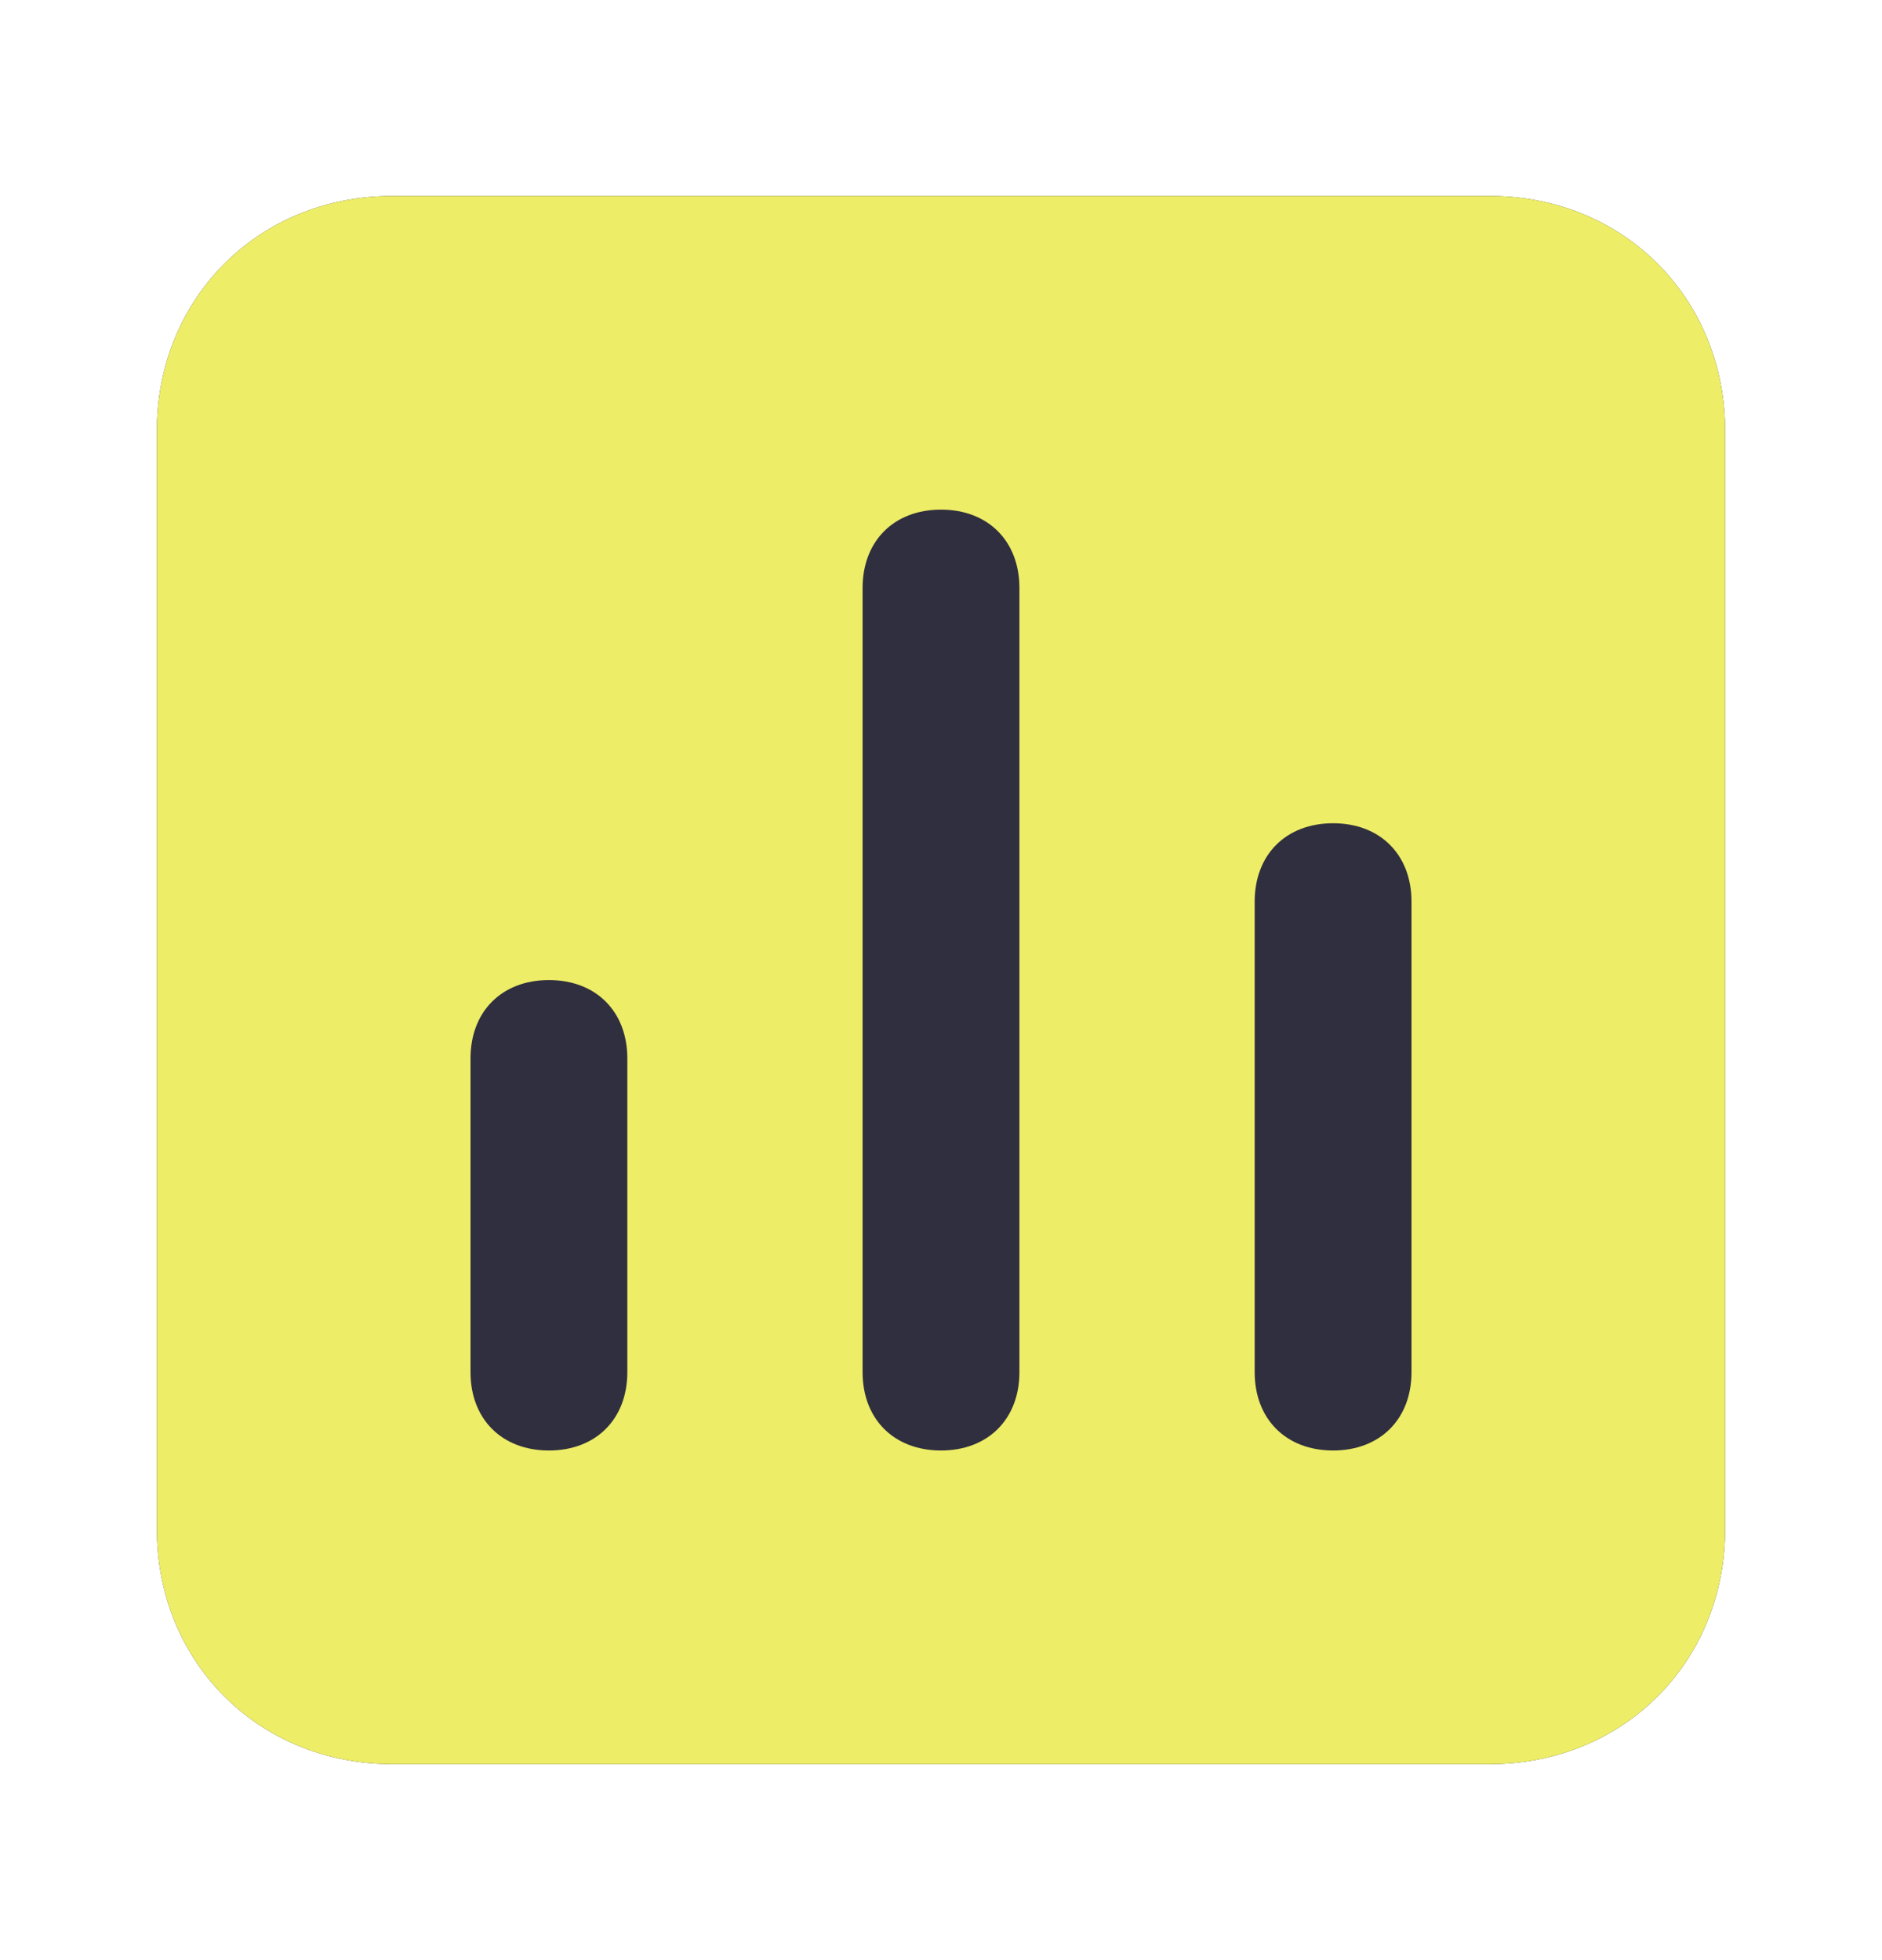
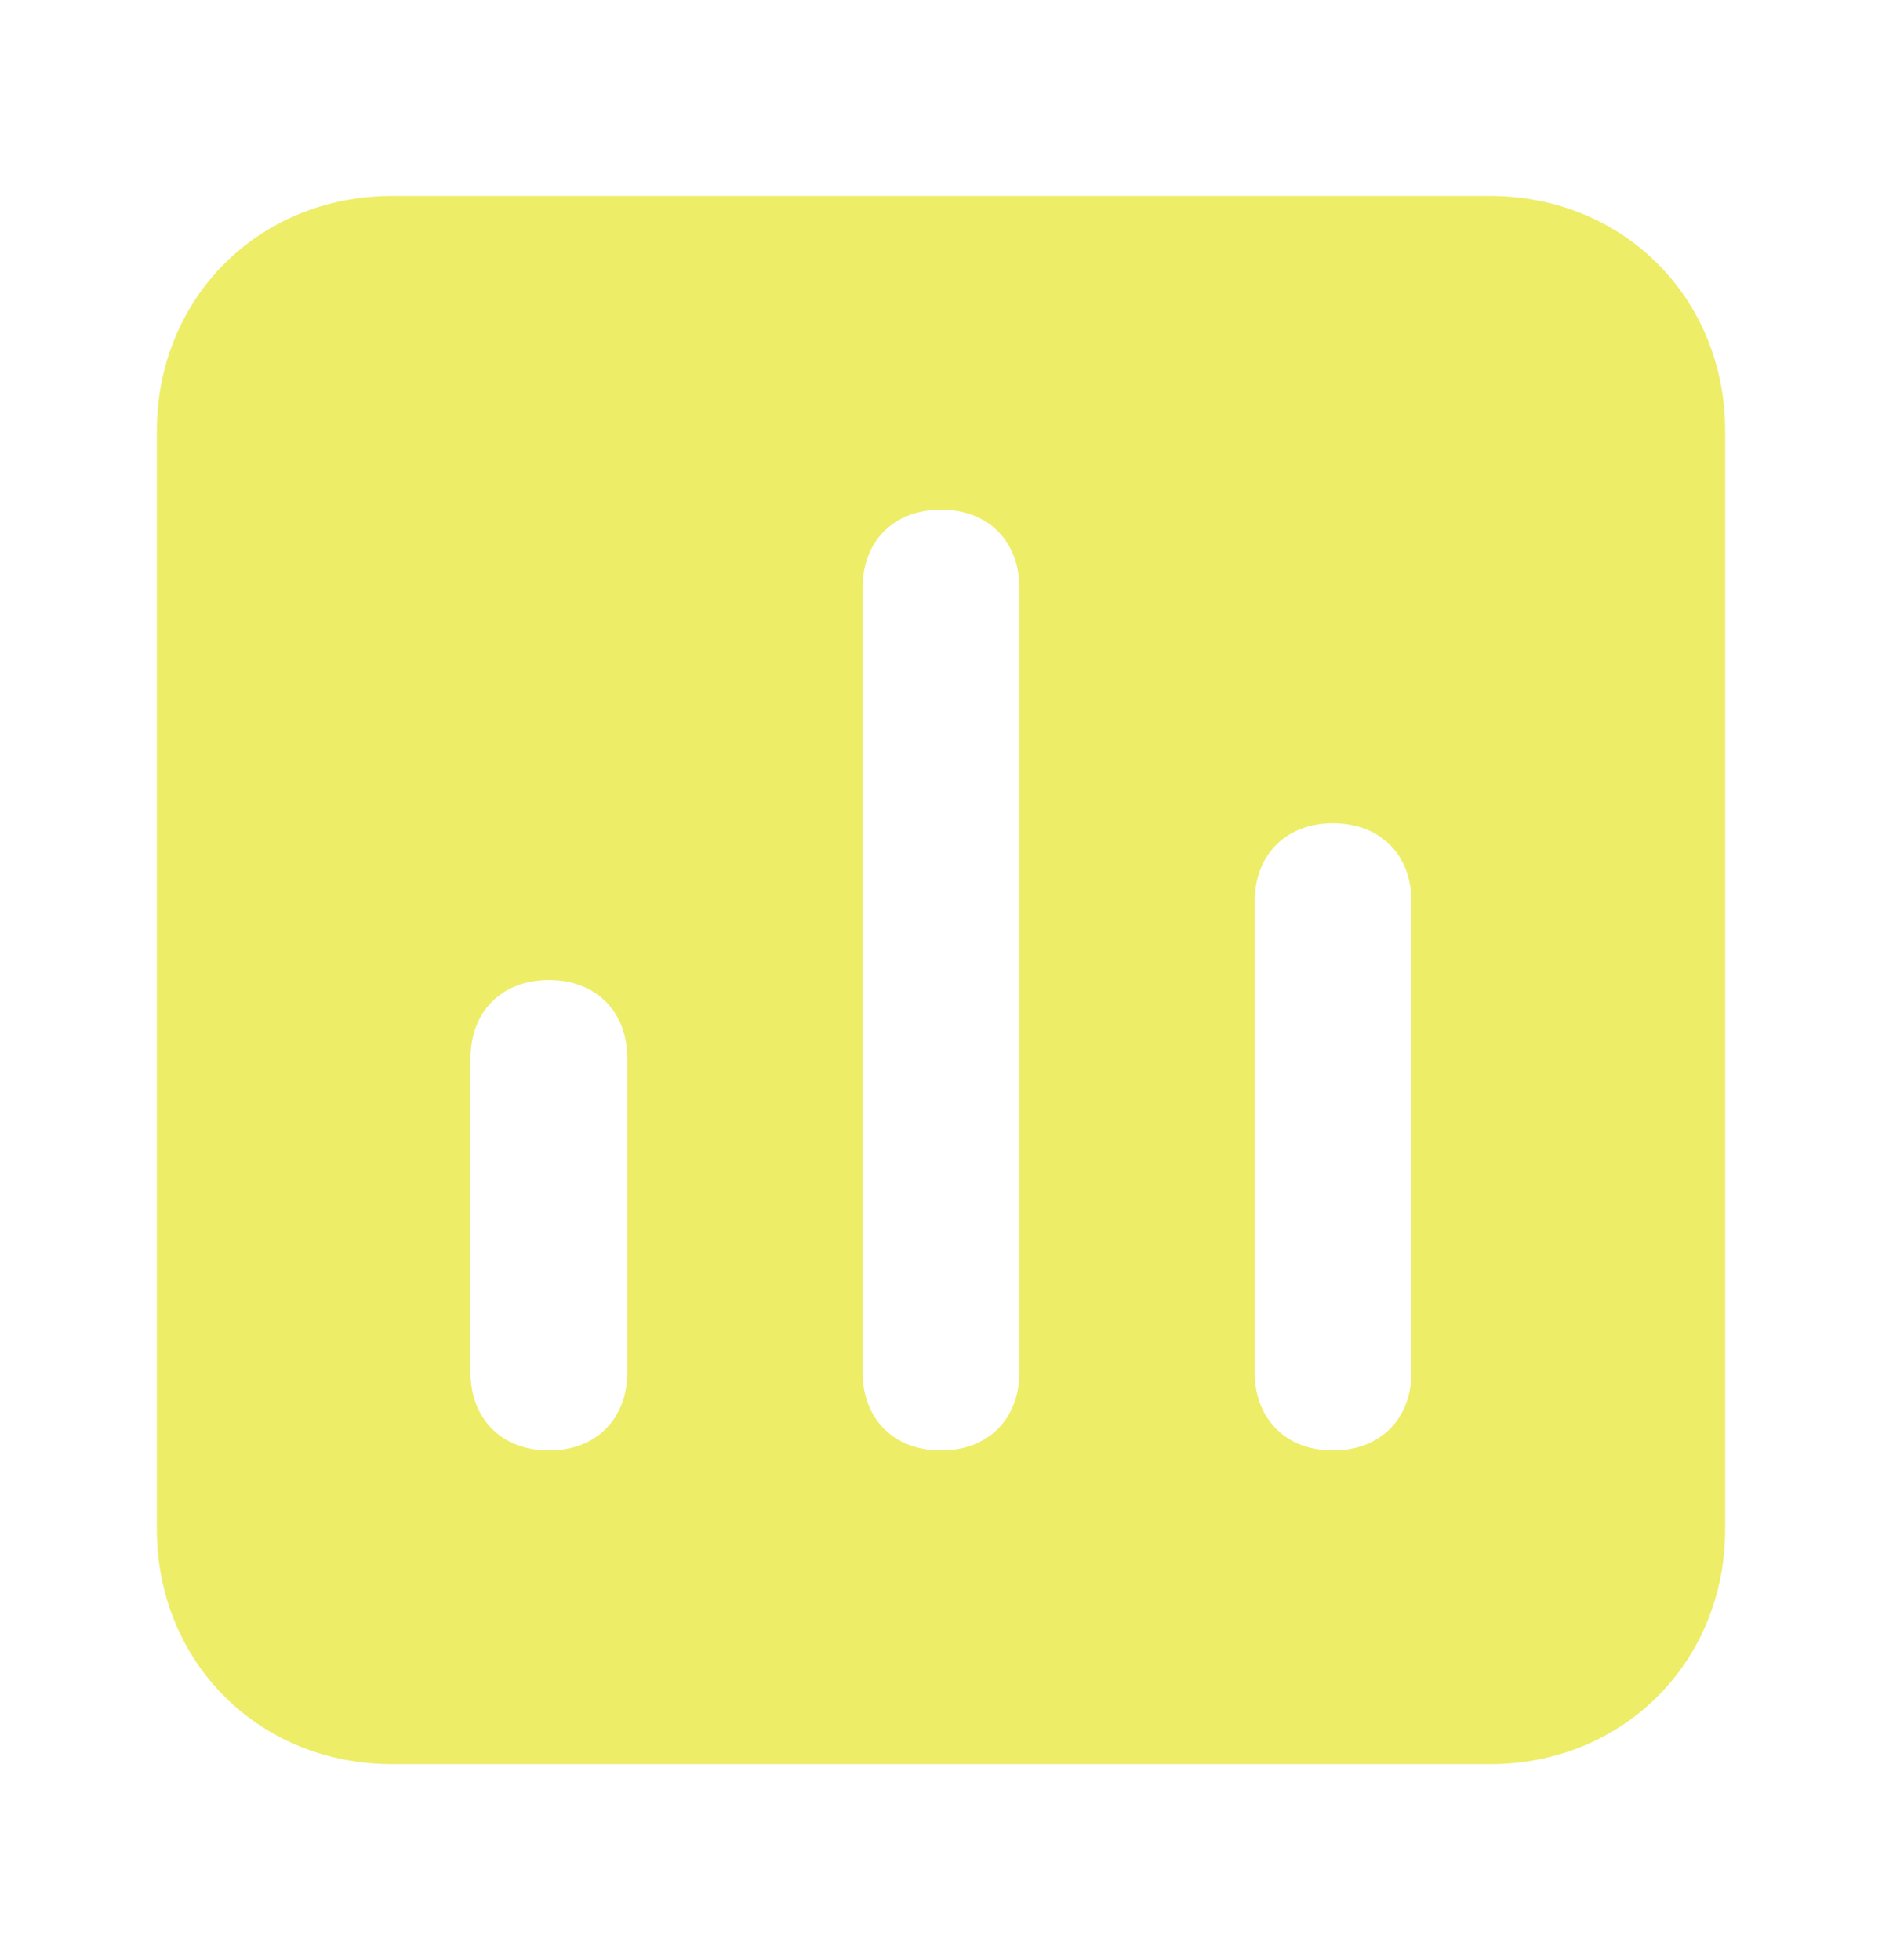
<svg xmlns="http://www.w3.org/2000/svg" width="24" height="25" viewBox="0 0 24 25" fill="none">
-   <path d="M19 2.5H5C3.3 2.5 2 3.8 2 5.5V19.5C2 21.2 3.3 22.5 5 22.5H19C20.7 22.5 22 21.2 22 19.5V5.5C22 3.8 20.7 2.5 19 2.5Z" fill="#302F3F" />
  <path d="M19 2.5H5C3.3 2.5 2 3.8 2 5.5V19.5C2 21.2 3.3 22.5 5 22.5H19C20.7 22.5 22 21.2 22 19.5V5.5C22 3.8 20.7 2.5 19 2.5ZM8 17.5C8 18.1 7.6 18.5 7 18.5C6.4 18.5 6 18.1 6 17.5V13.5C6 12.9 6.4 12.5 7 12.5C7.6 12.5 8 12.9 8 13.5V17.5ZM13 17.5C13 18.1 12.6 18.5 12 18.5C11.4 18.5 11 18.1 11 17.5V7.5C11 6.9 11.4 6.5 12 6.5C12.6 6.5 13 6.9 13 7.5V17.5ZM18 17.5C18 18.1 17.6 18.5 17 18.5C16.4 18.5 16 18.1 16 17.5V11.5C16 10.9 16.4 10.5 17 10.5C17.6 10.5 18 10.9 18 11.5V17.5Z" fill="#EDED67" />
</svg>